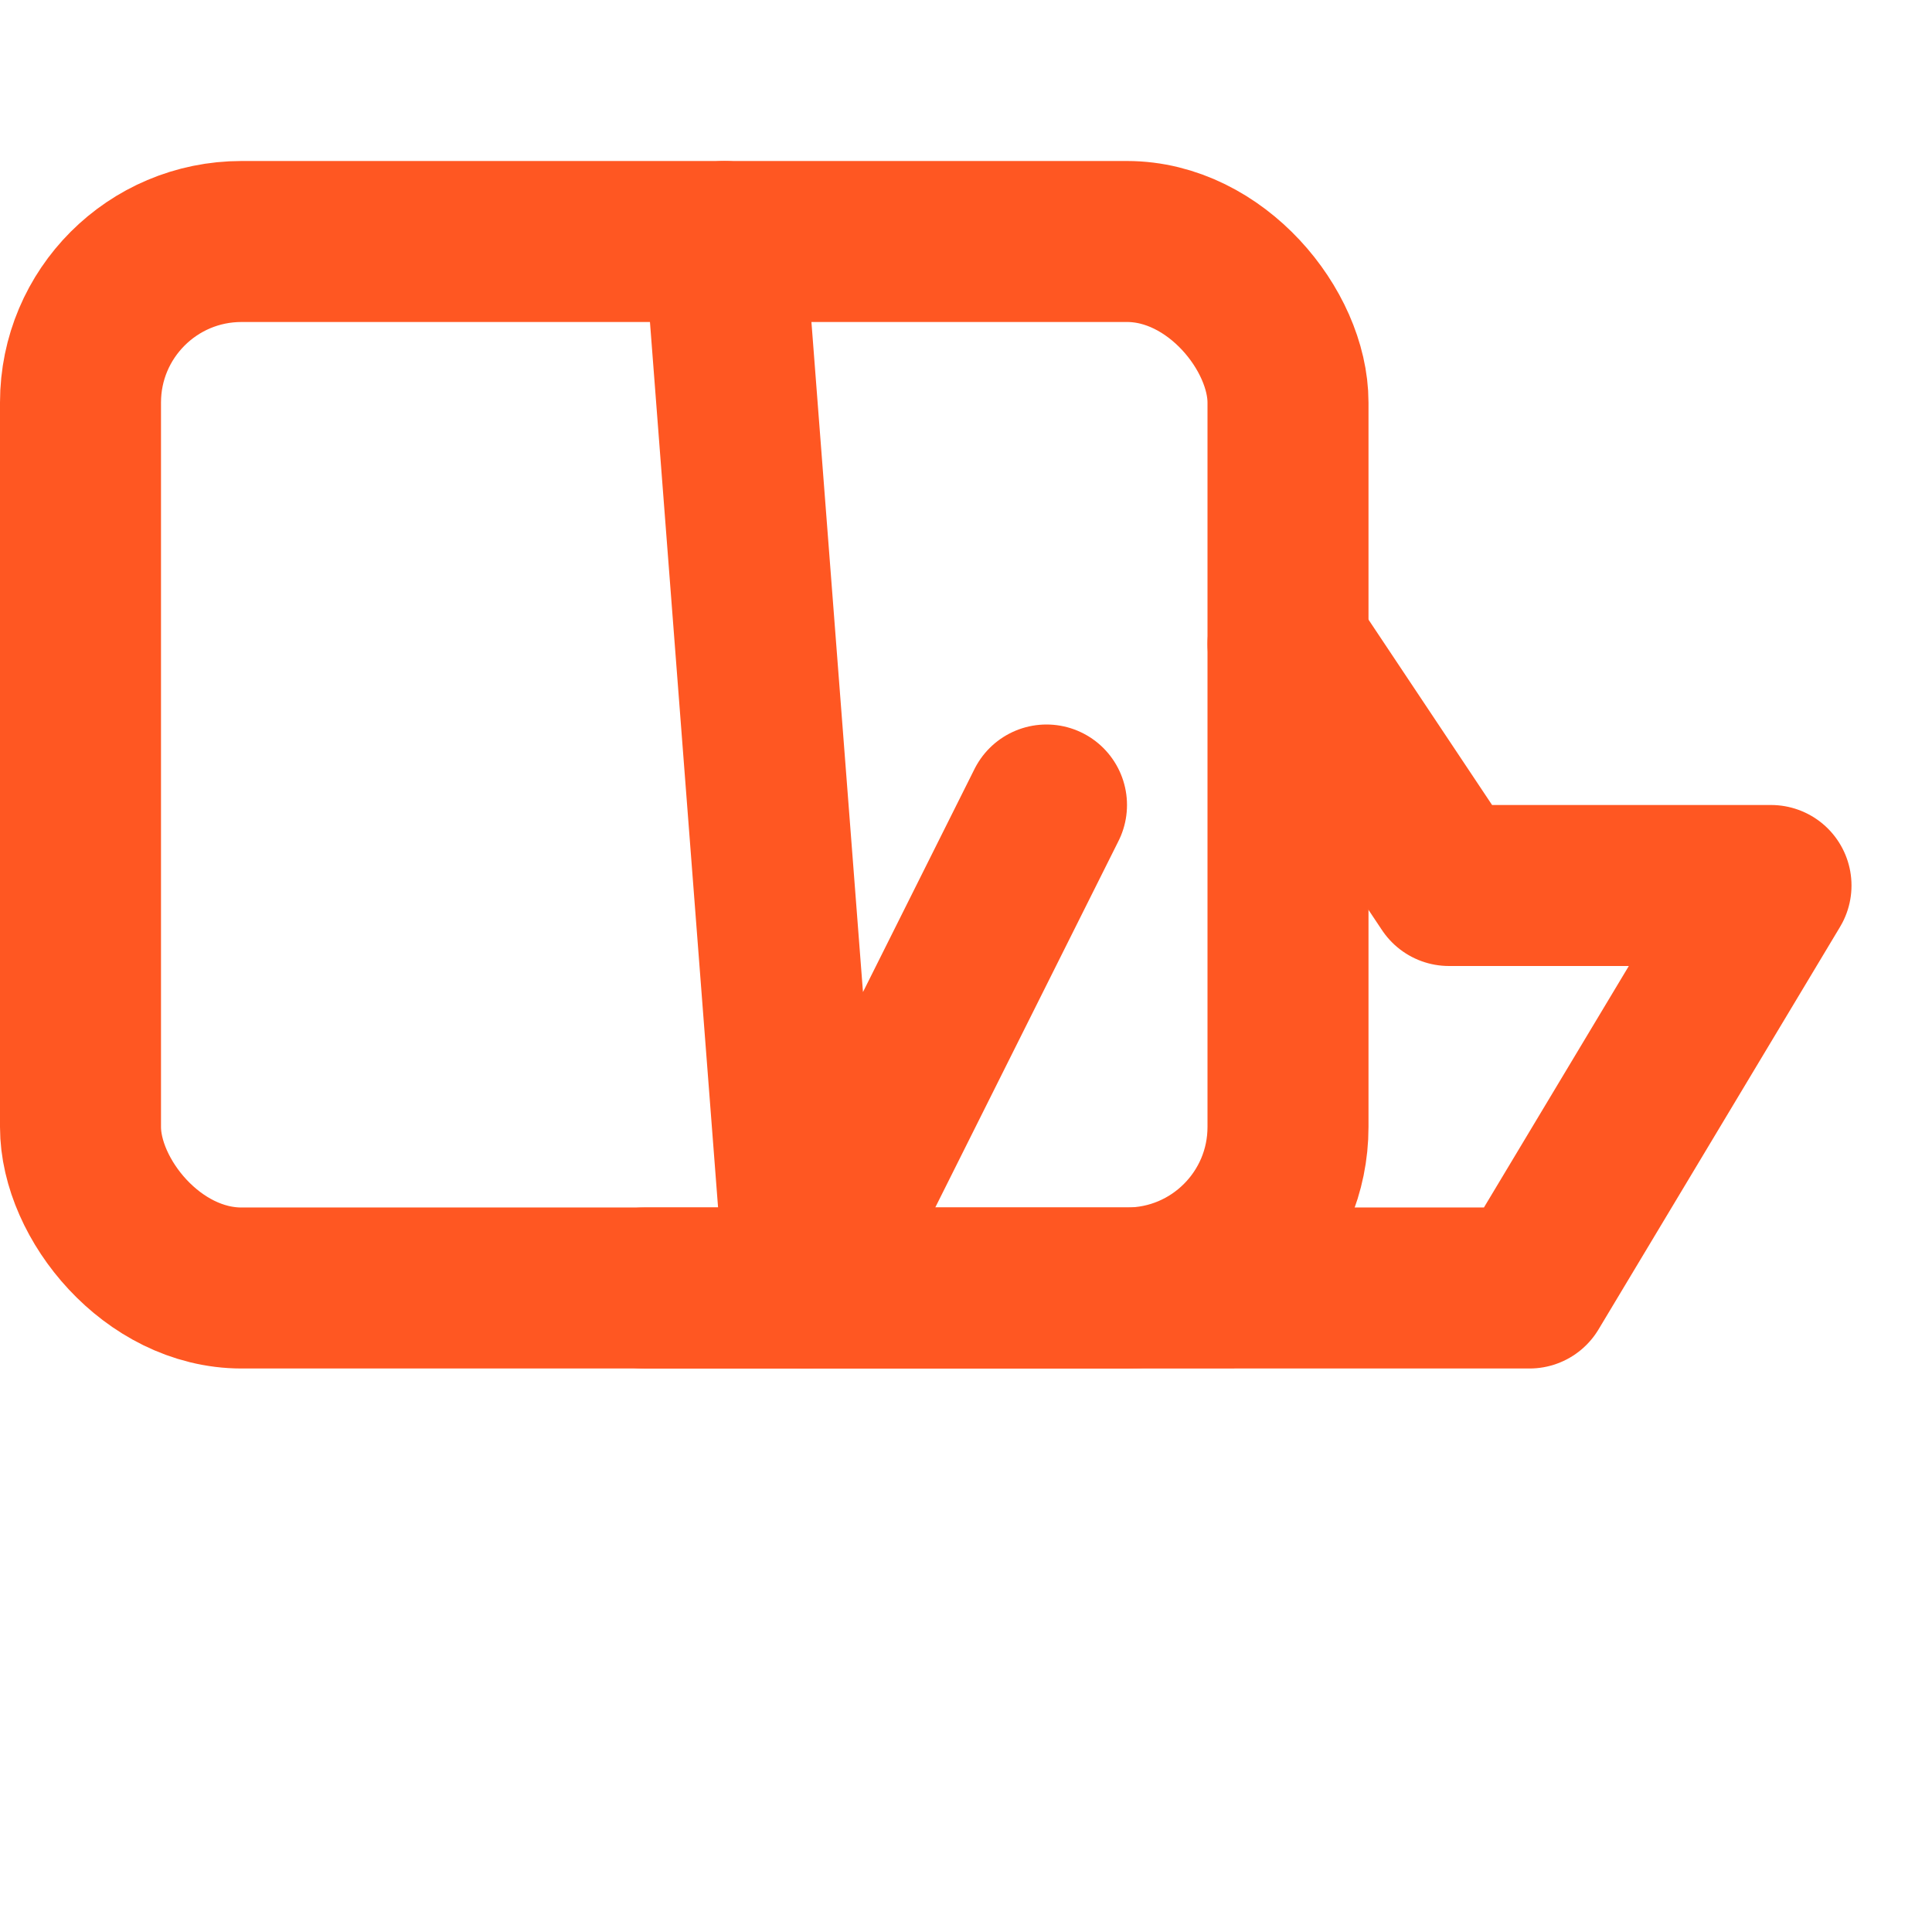
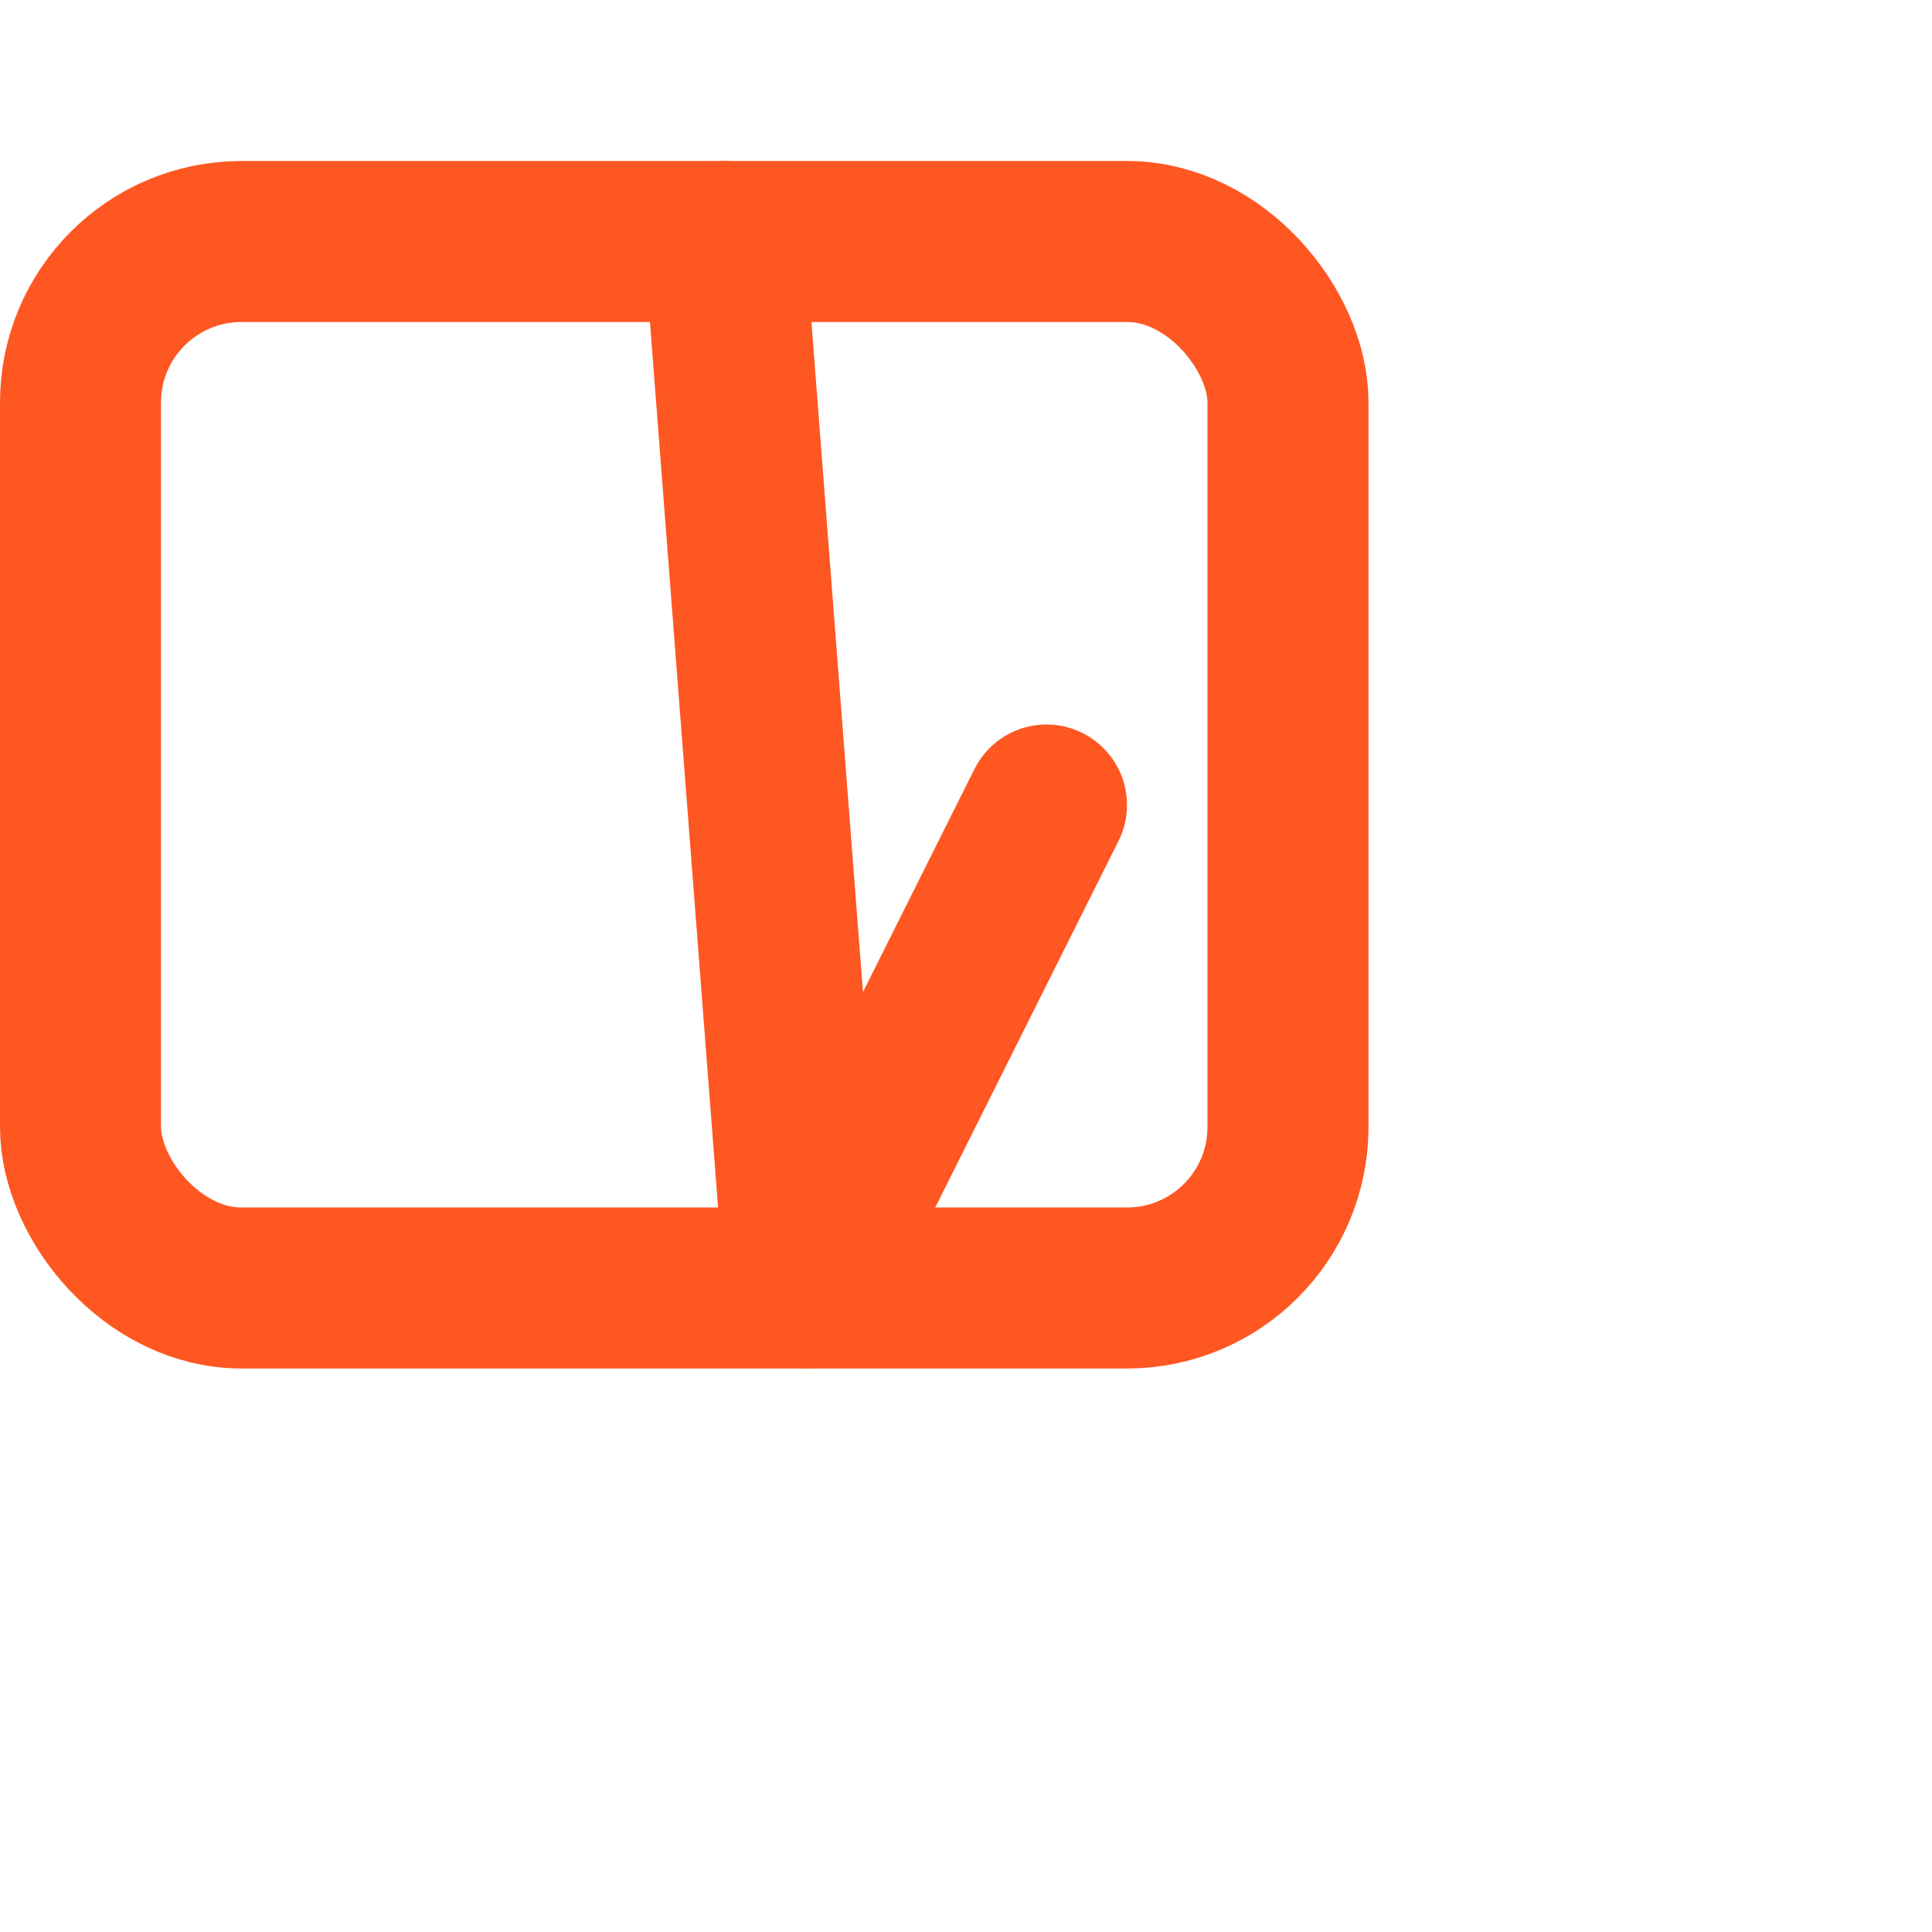
<svg xmlns="http://www.w3.org/2000/svg" viewBox="0 0 24 24" fill="none" stroke="#FF5722" stroke-width="2" stroke-linecap="round" stroke-linejoin="round">
  <rect x="1" y="3" width="15" height="13" rx="2" />
-   <path d="m16 8 2 3h4l-3 5H8" />
  <path d="m9 3 1 13 3-6" />
</svg>